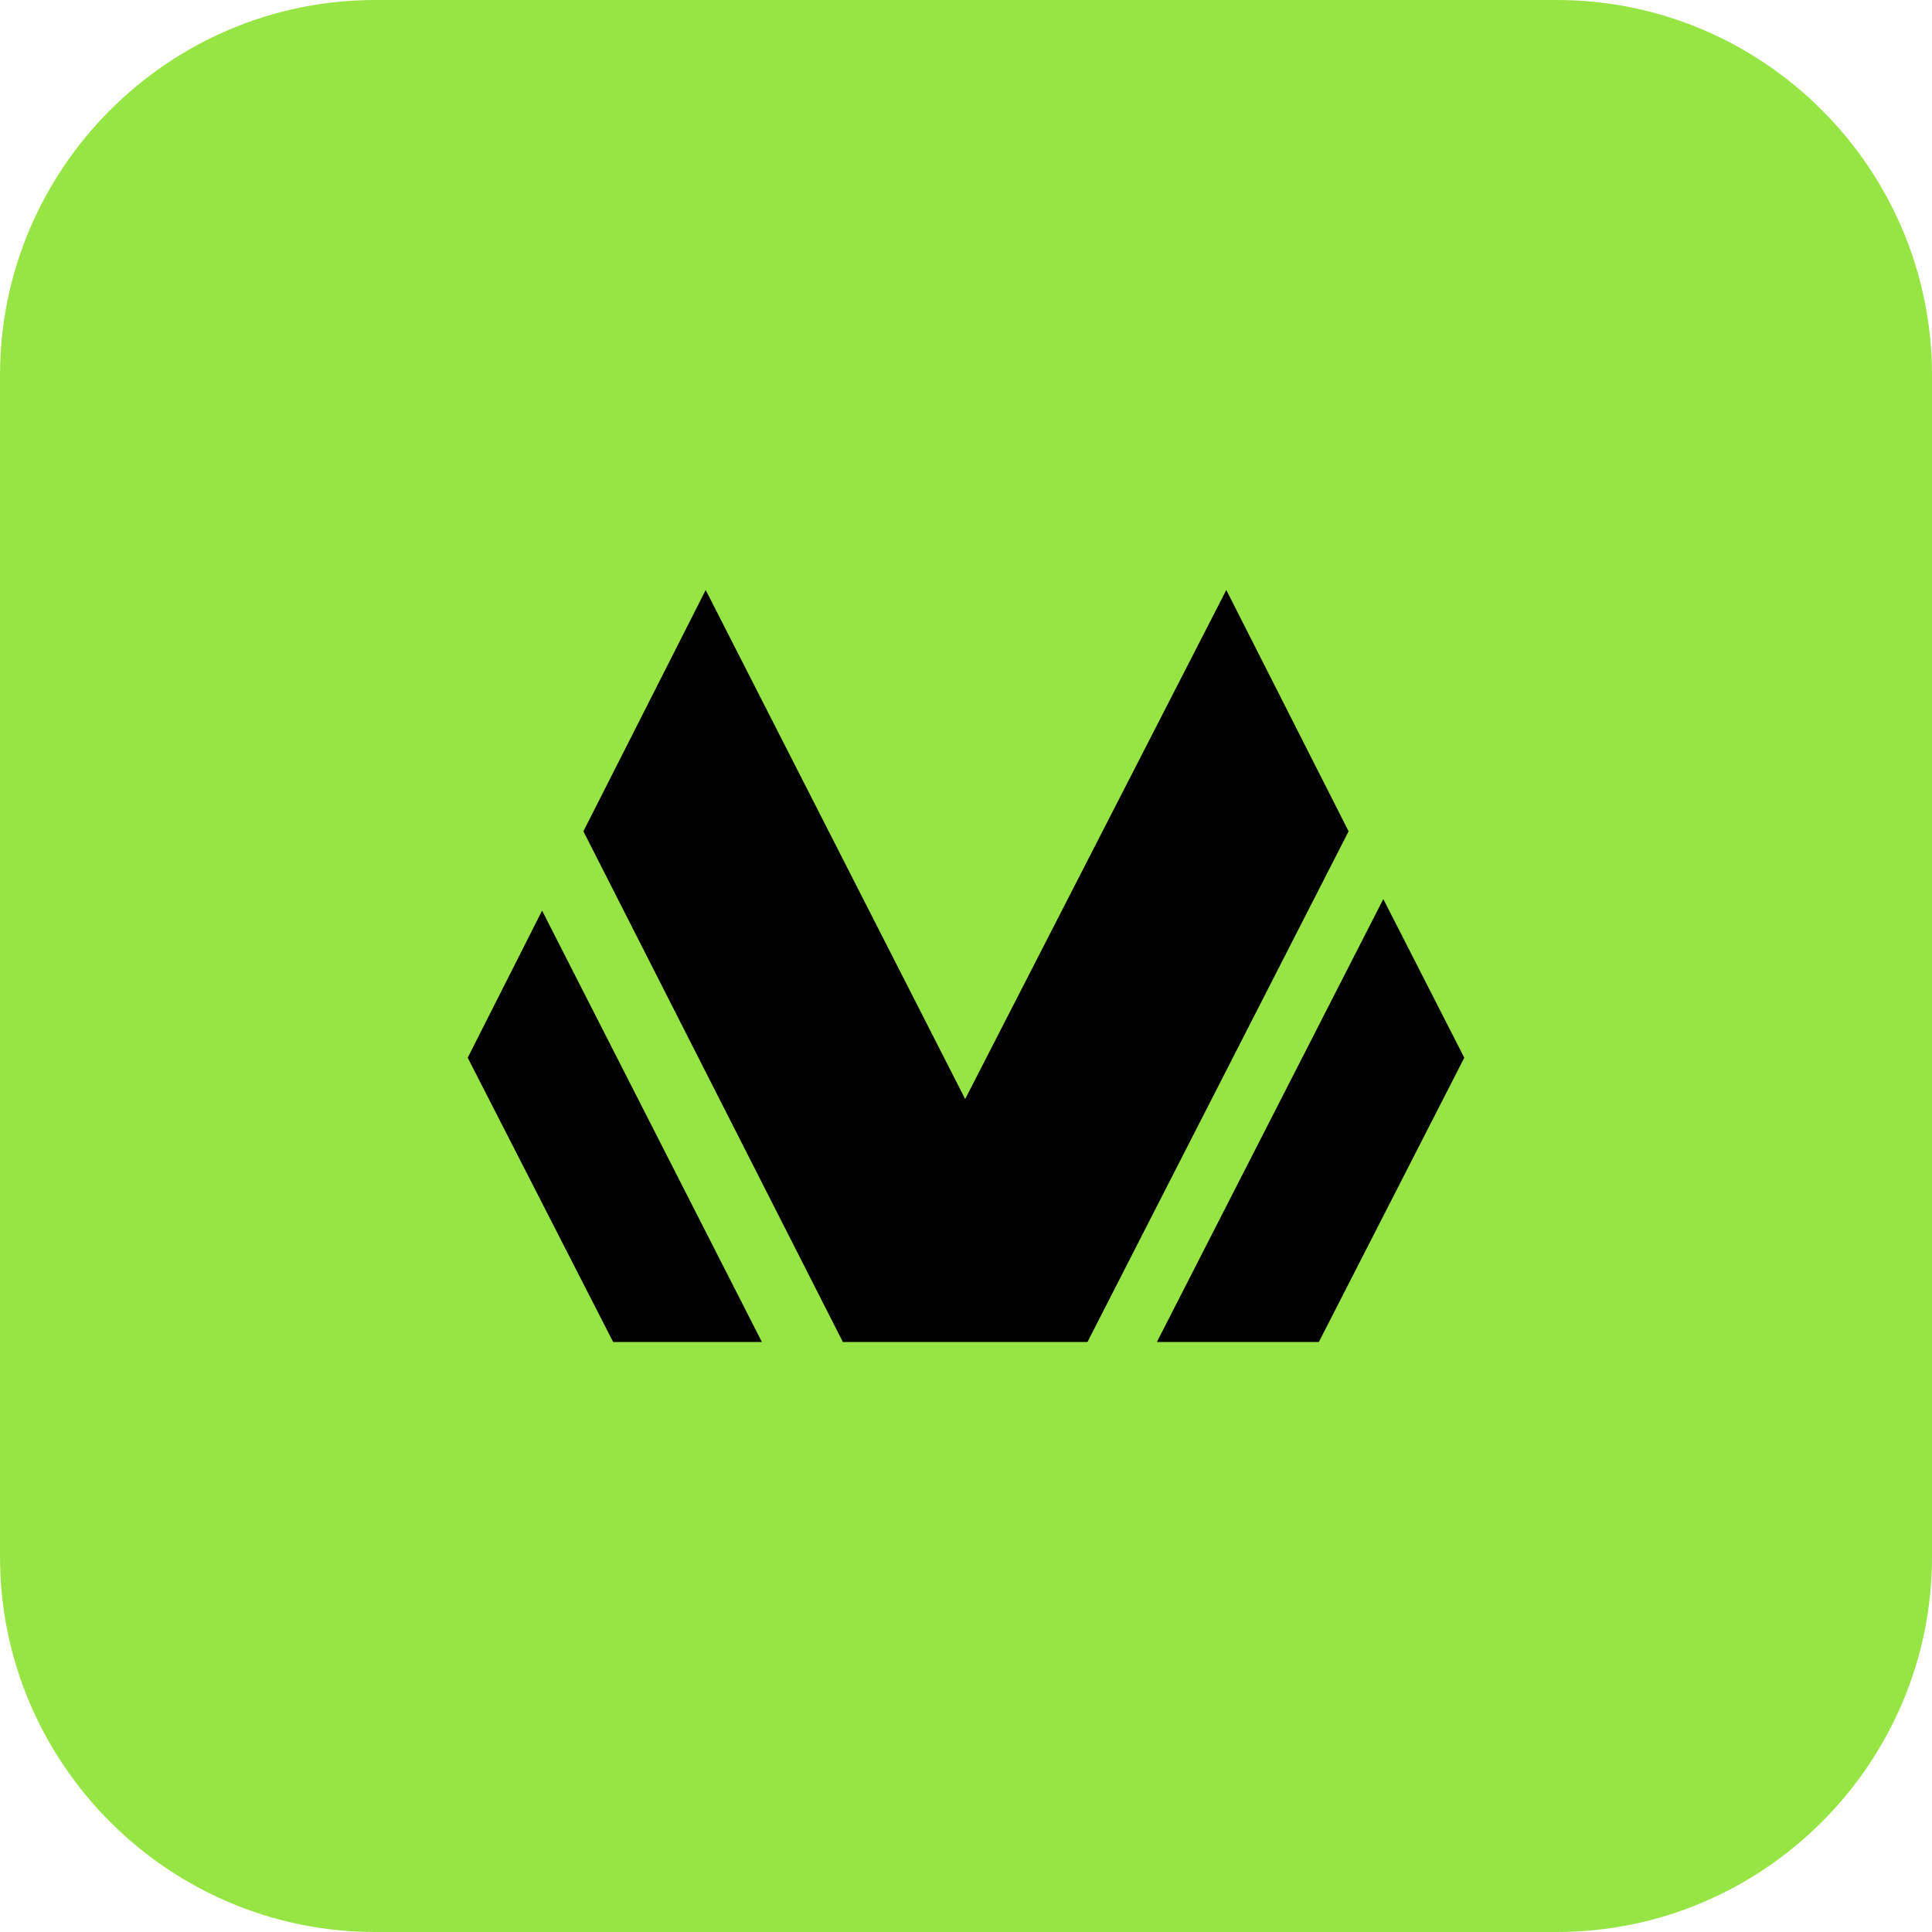
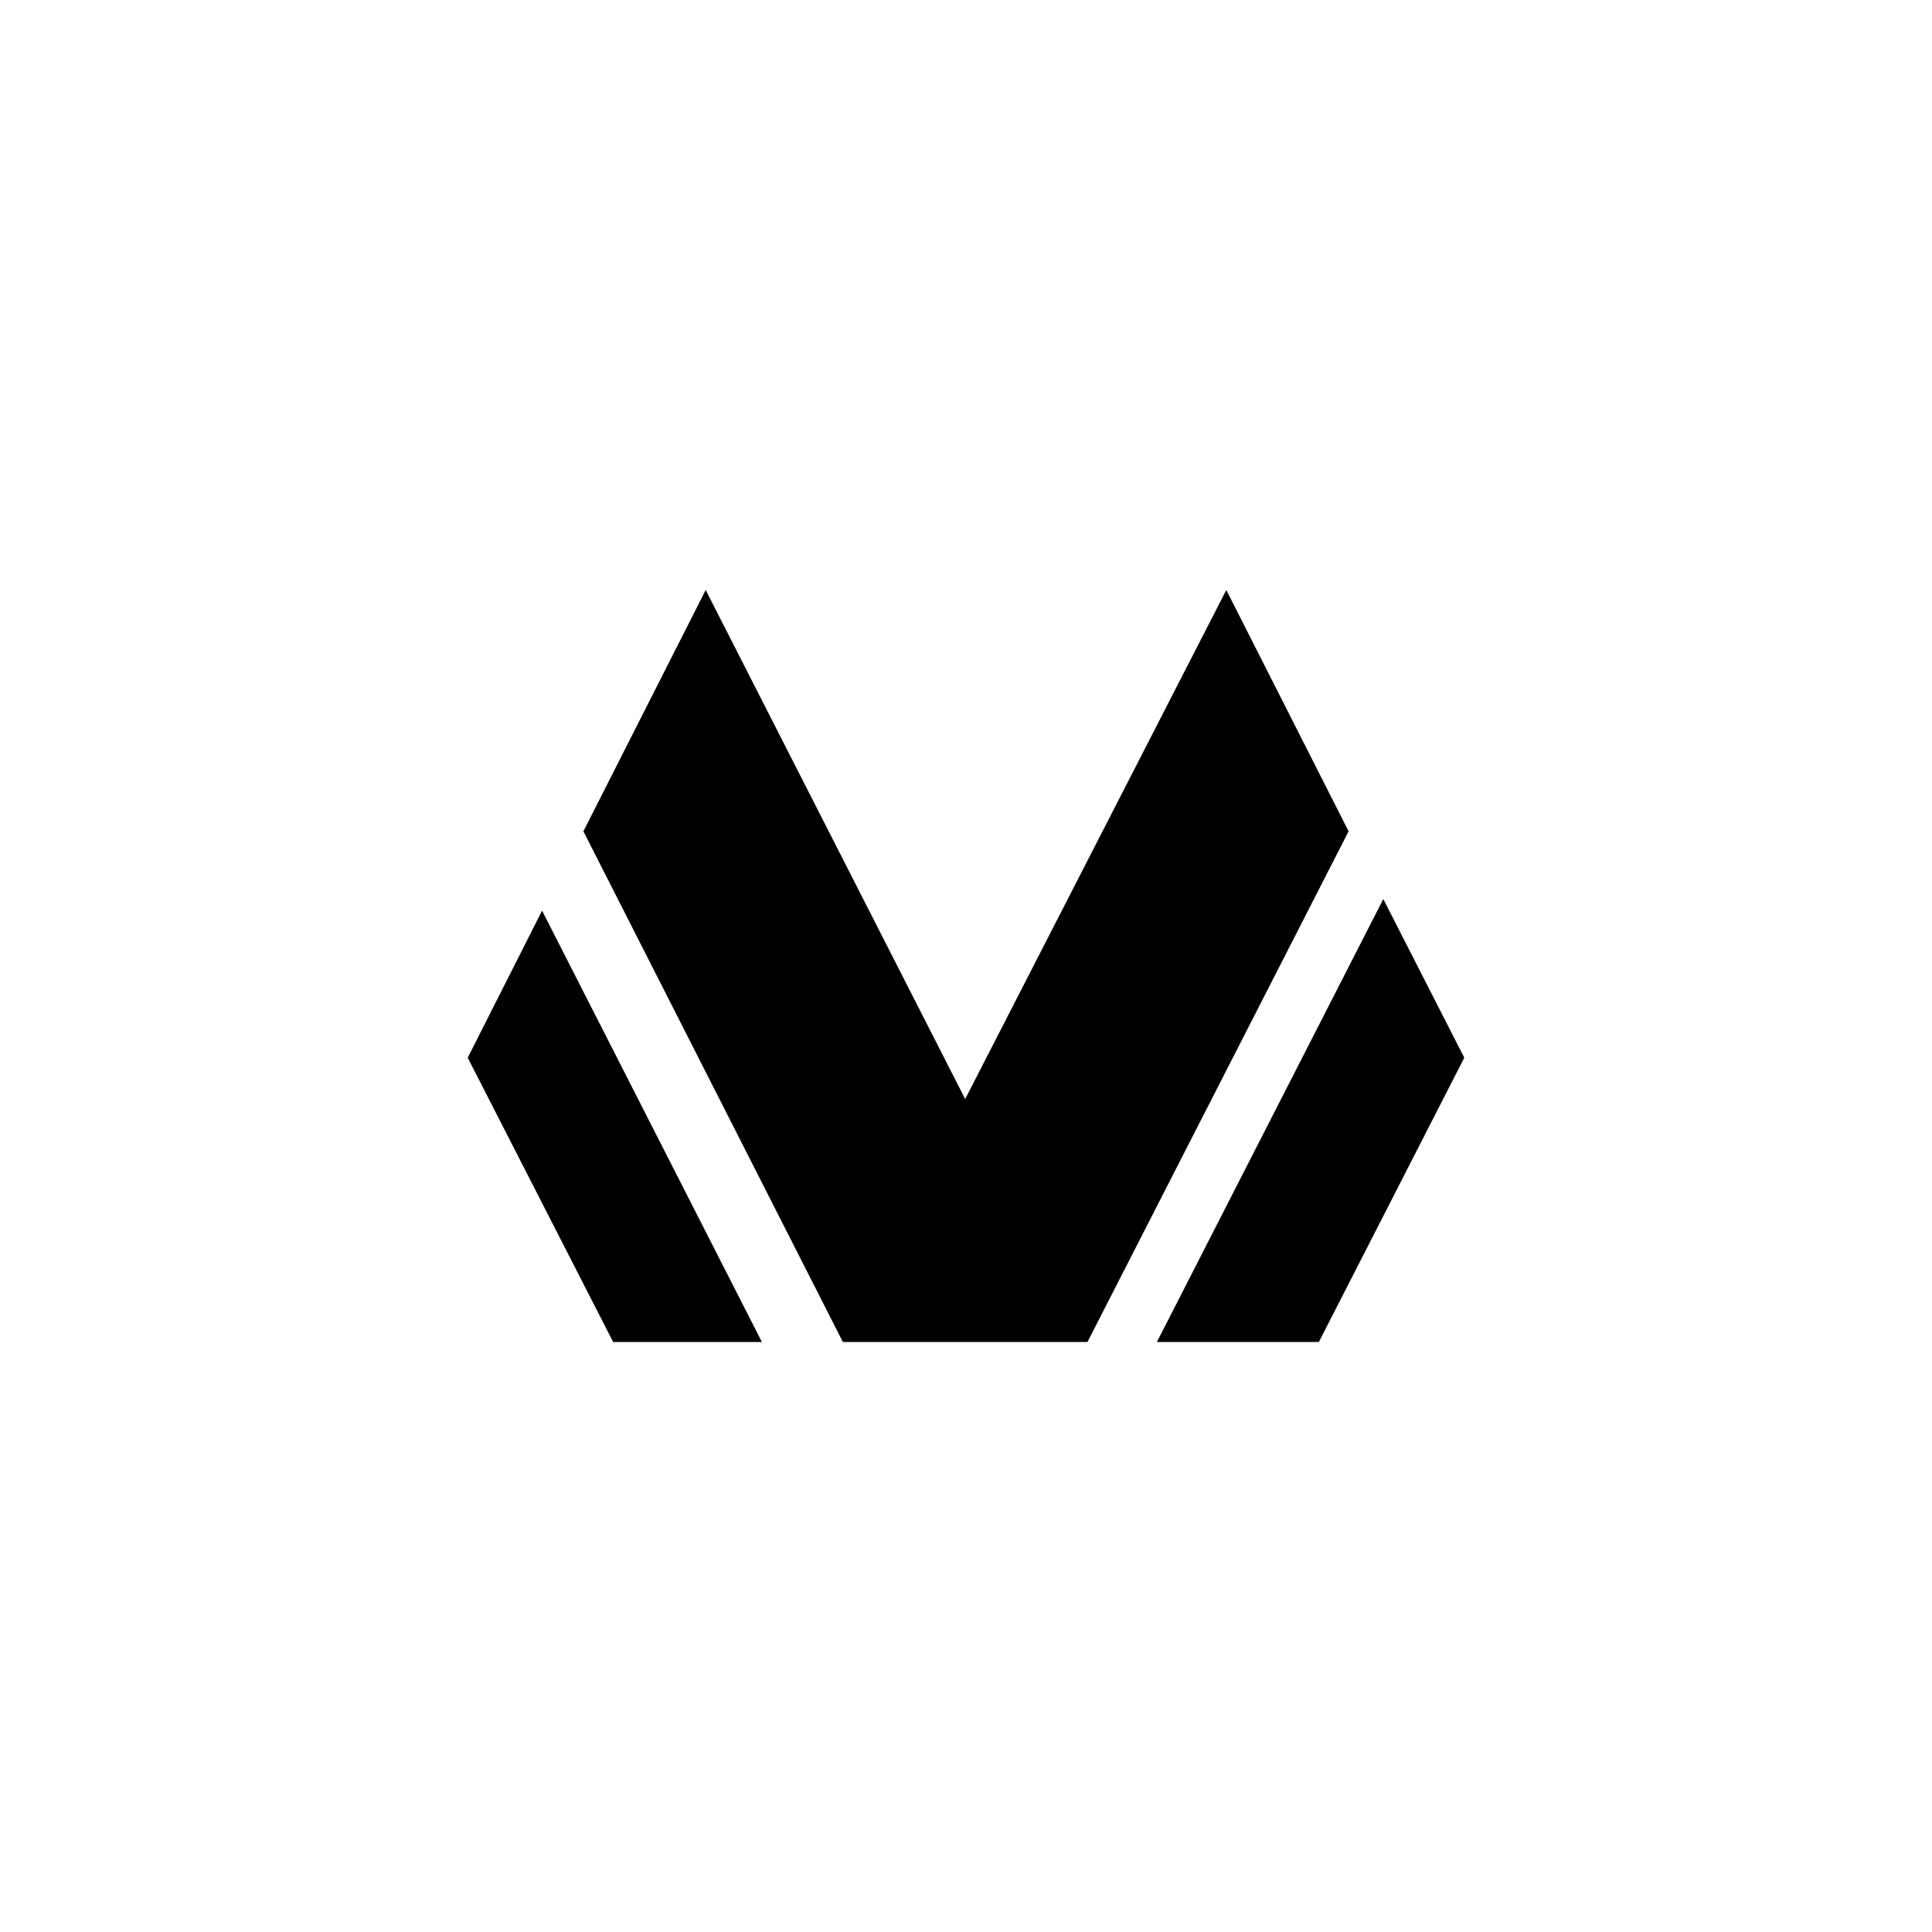
<svg xmlns="http://www.w3.org/2000/svg" id="Слой_1" x="0px" y="0px" viewBox="0 0 116.9 116.9" xml:space="preserve">
  <g>
-     <path fill="#97E545" d="M94.2,0H22.7C10.2,0,0,10.2,0,22.7v71.5c0,12.5,10.2,22.7,22.7,22.7h71.5c12.5,0,22.7-10.2,22.7-22.7V22.7 C116.9,10.2,106.7,0,94.2,0z" />
    <g>
      <g>
        <polygon points="46.1,81.2 37.1,81.2 28.3,64 32.8,55.1 " />
        <polygon points="65.8,81.2 51,81.2 35.3,50.3 42.7,35.7 58.4,66.5 74.2,35.7 81.6,50.3 " />
        <polygon points="88.6,64 79.8,81.2 70,81.2 83.7,54.4 " />
      </g>
    </g>
  </g>
</svg>